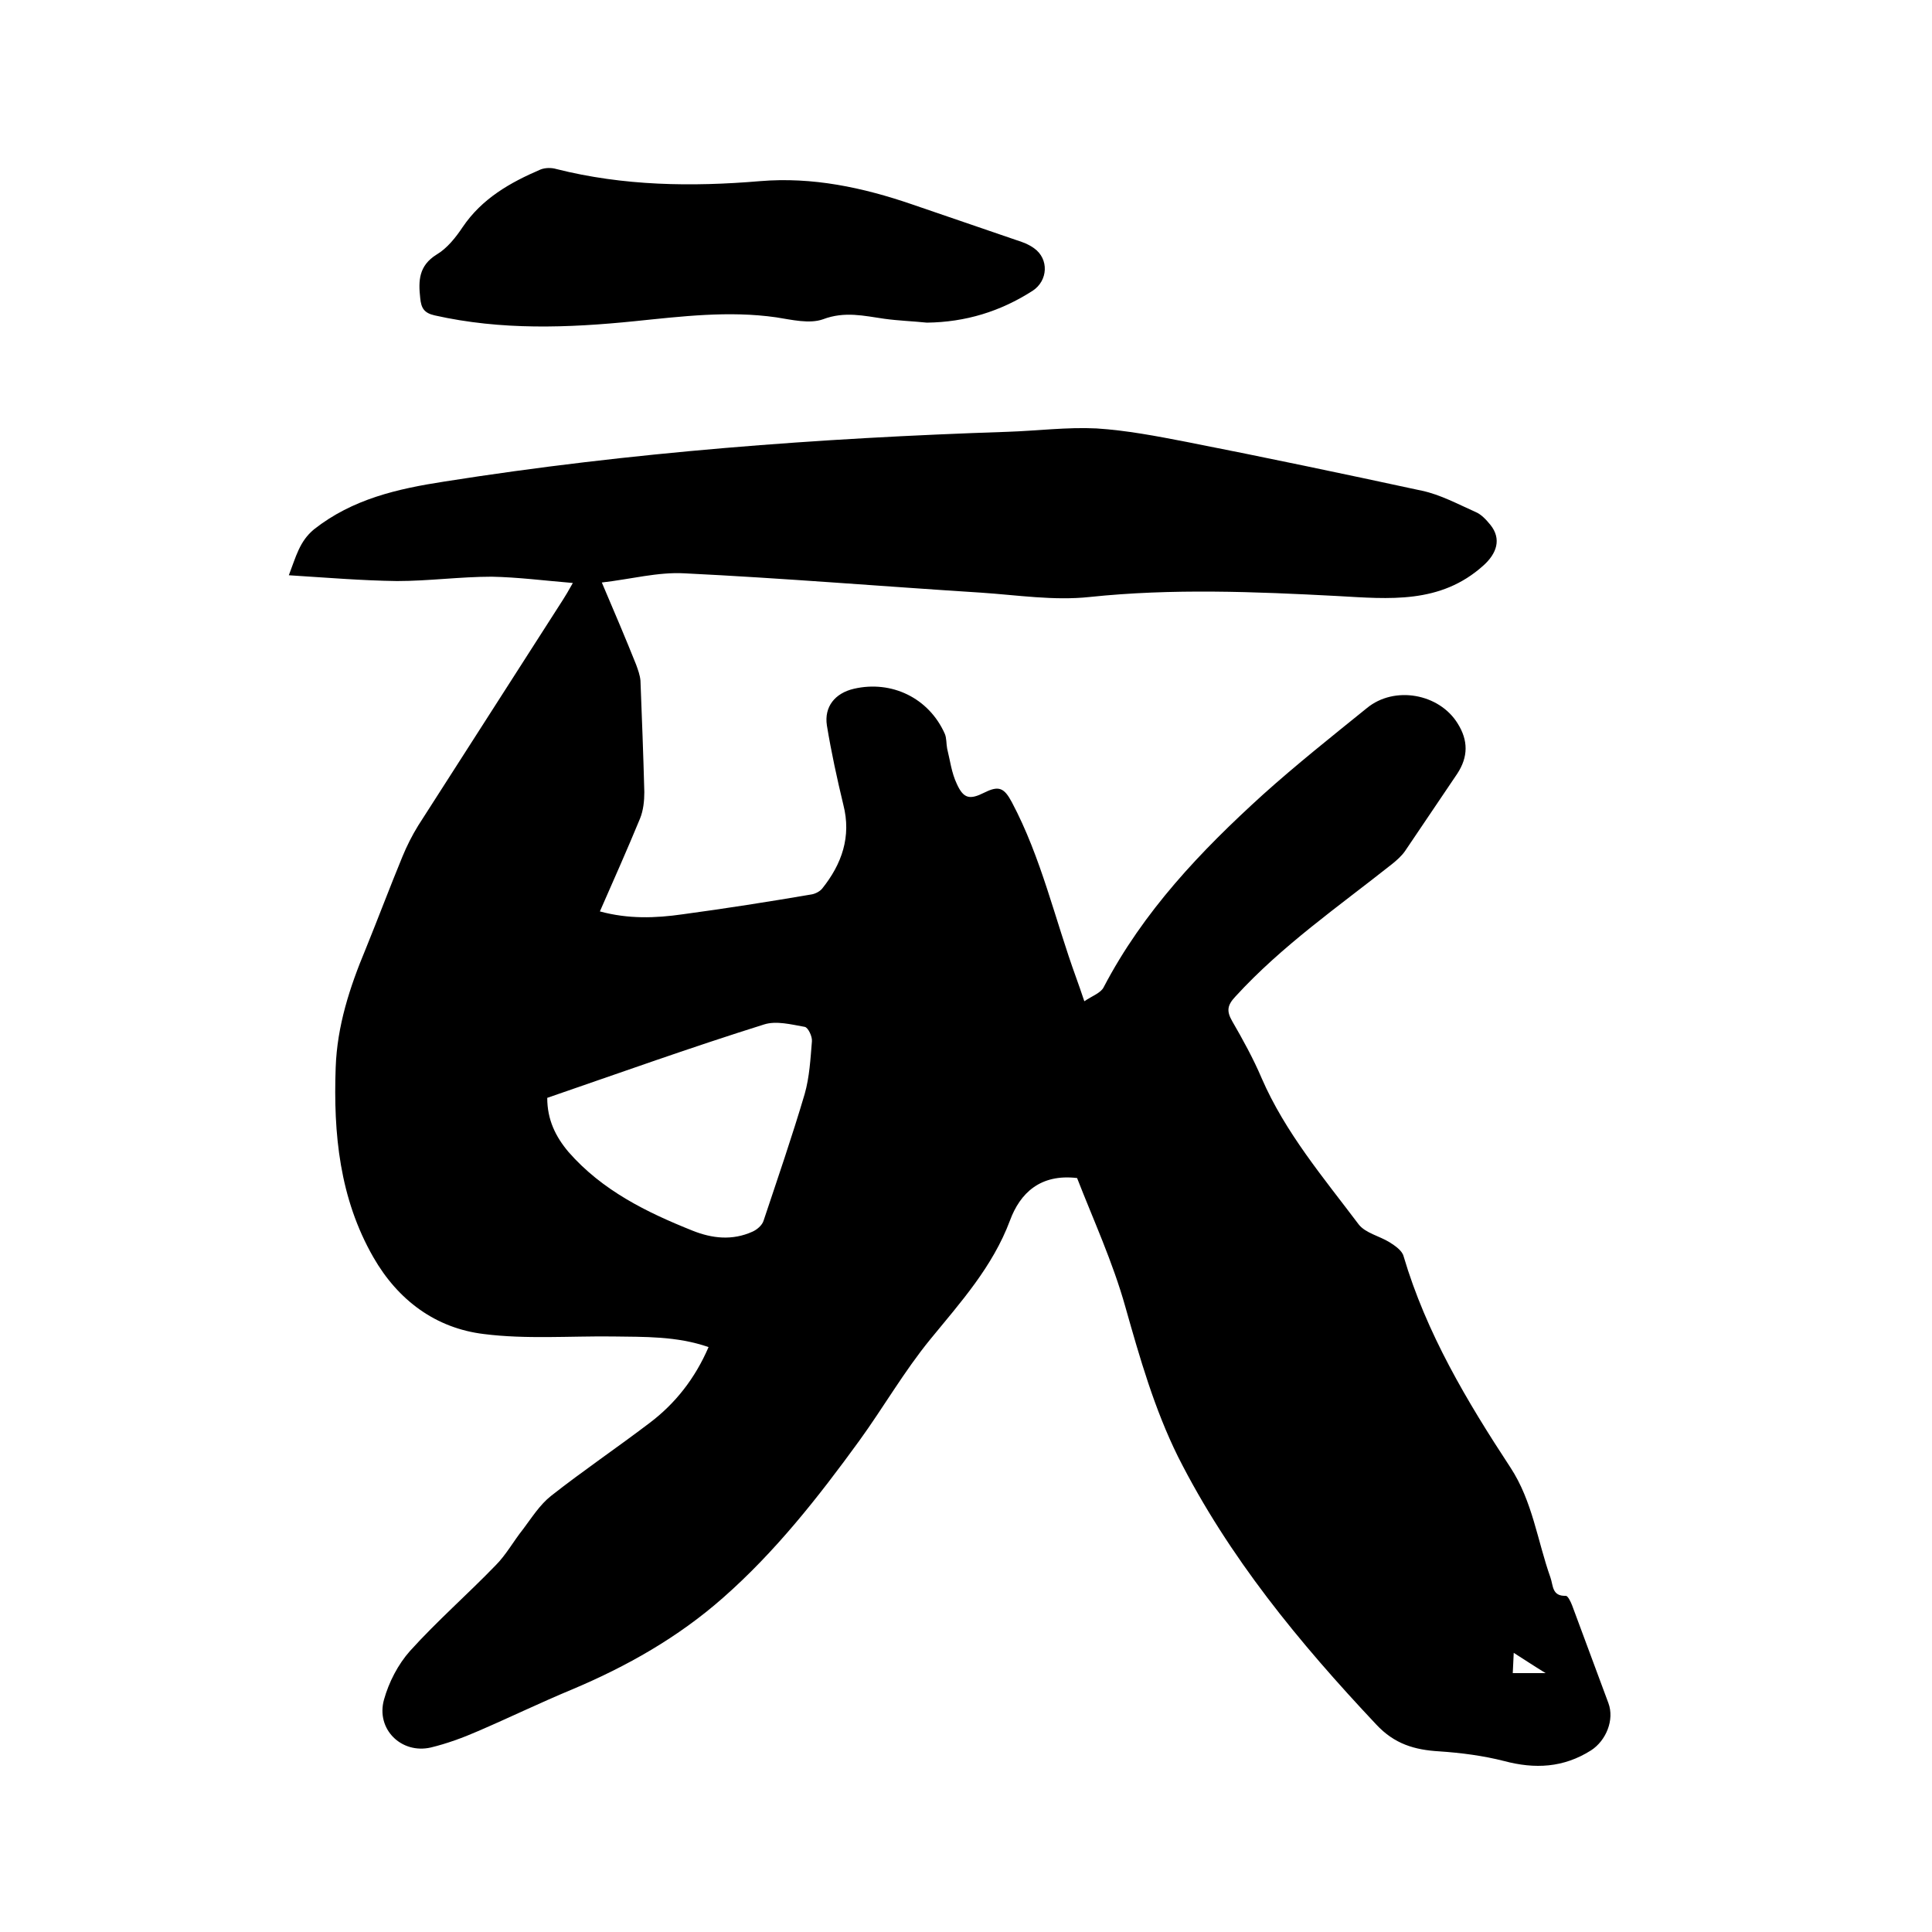
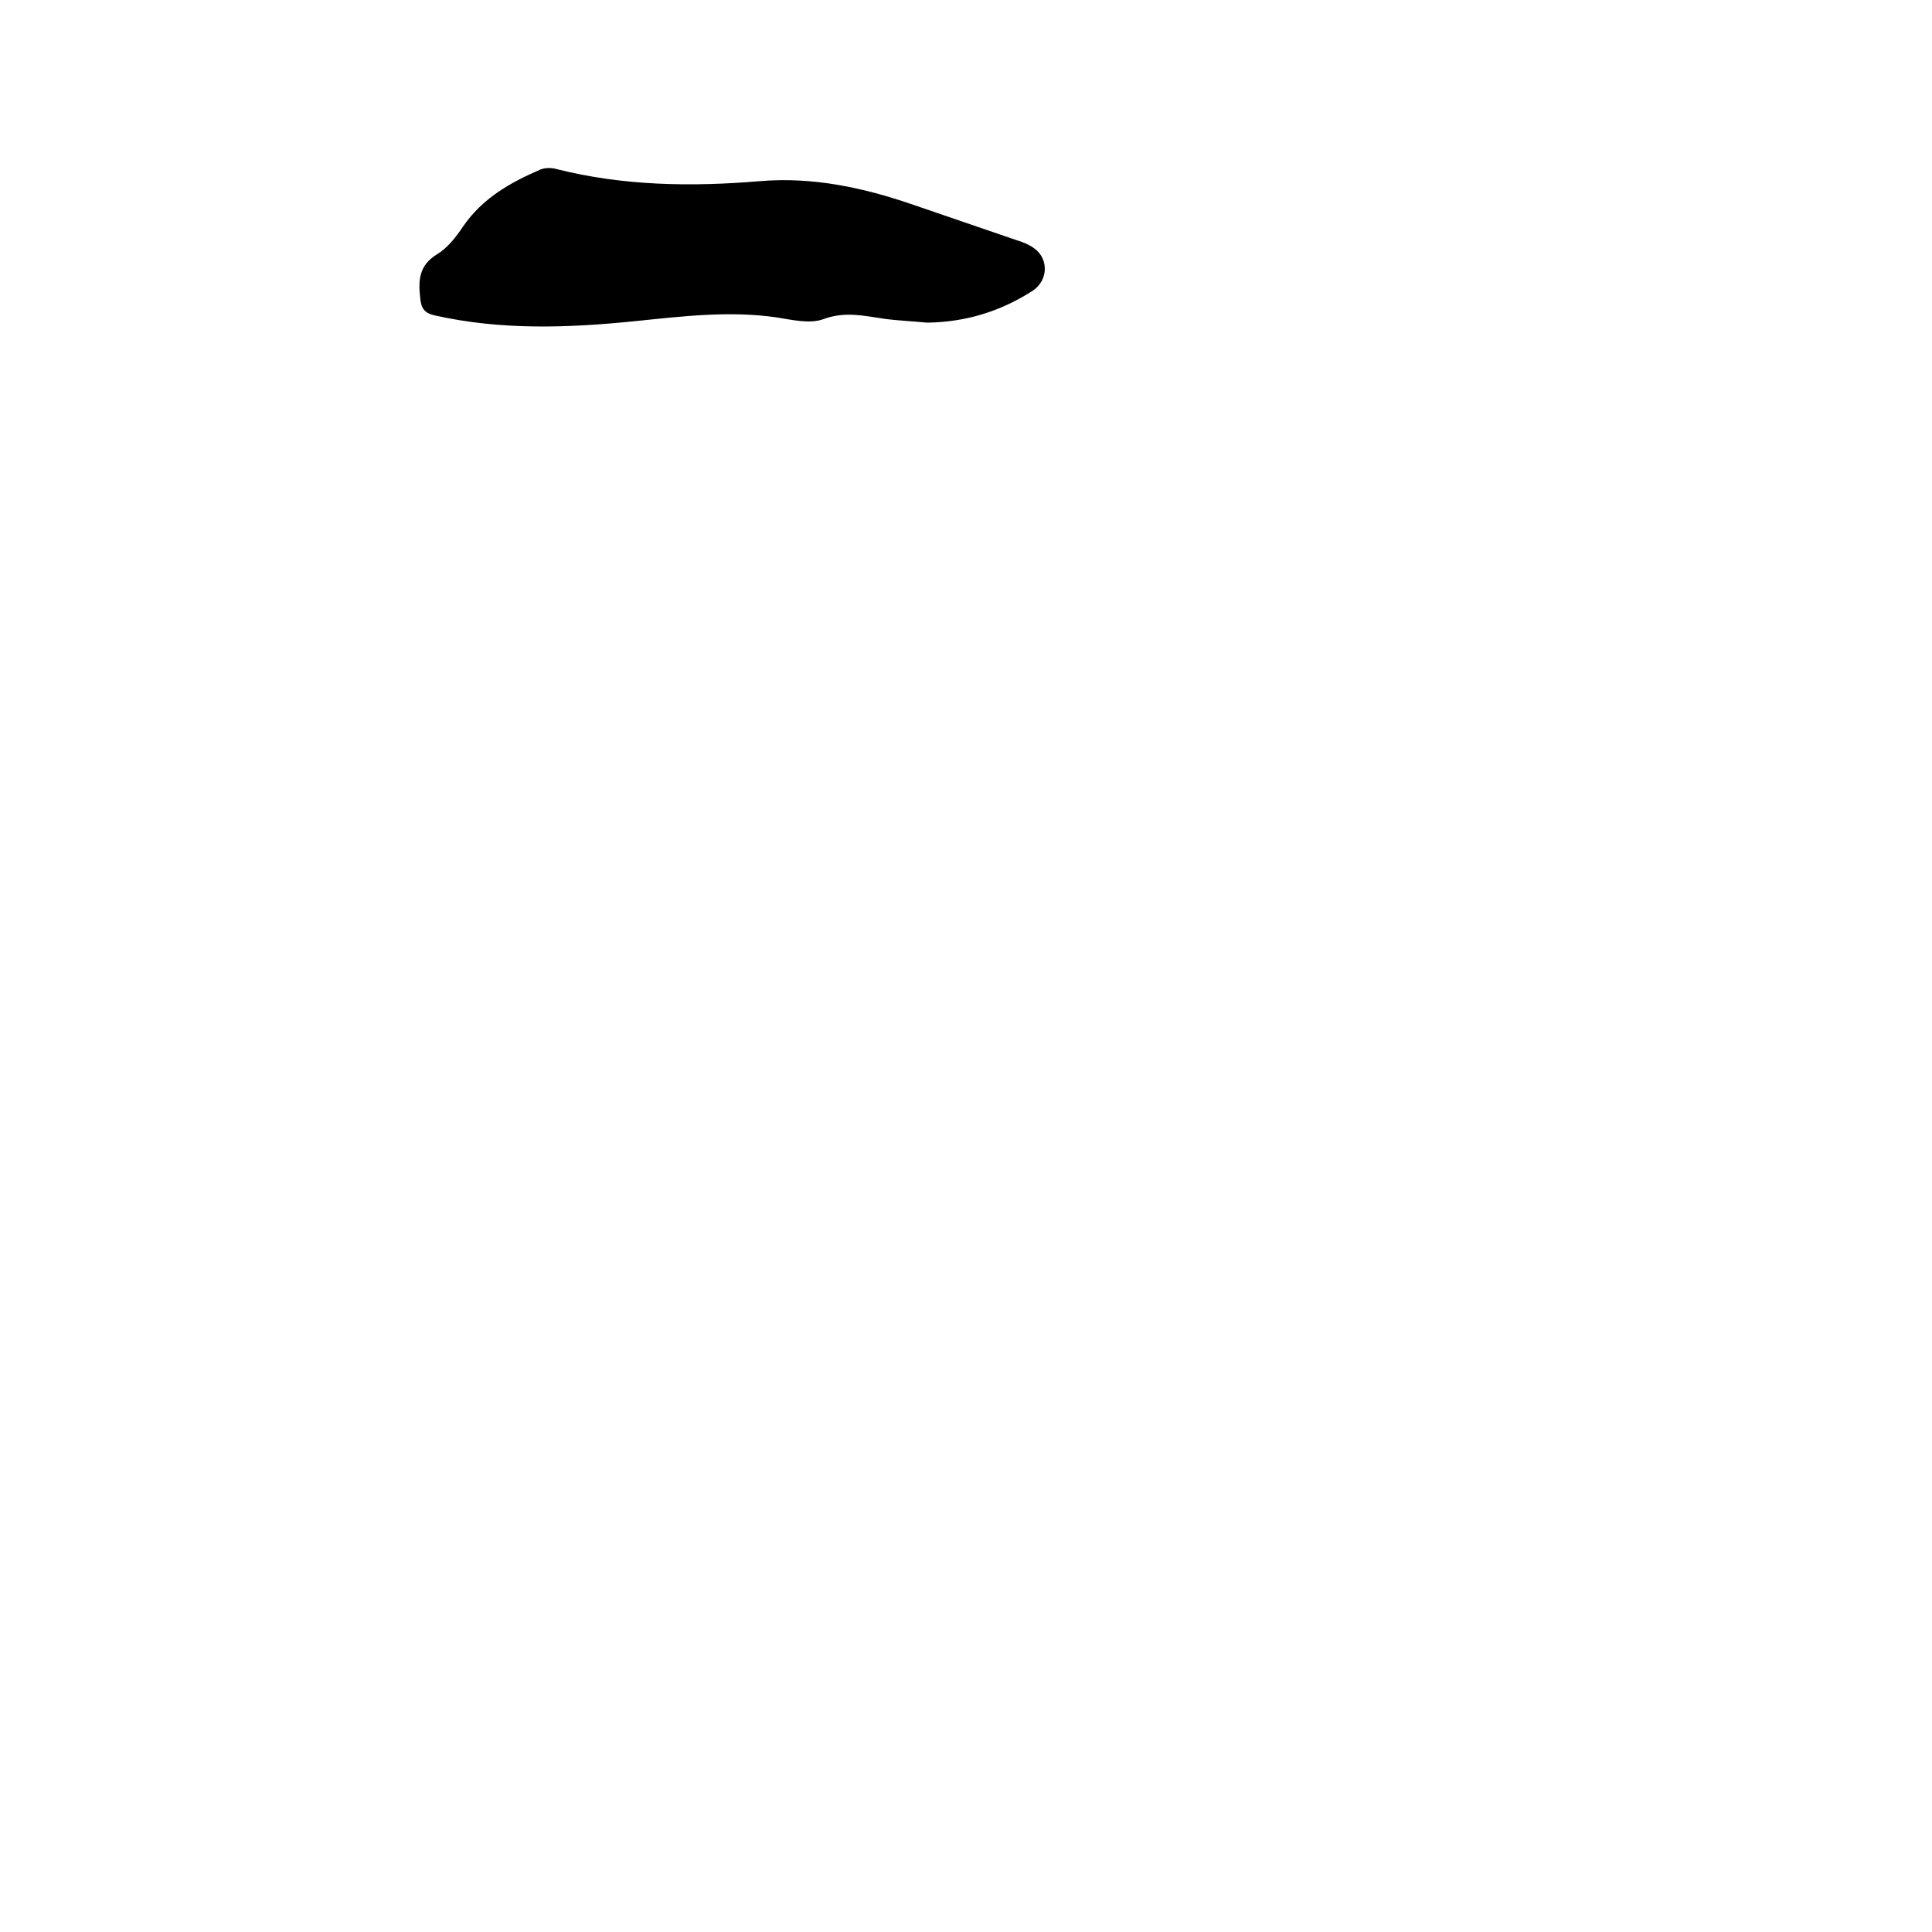
<svg xmlns="http://www.w3.org/2000/svg" enable-background="new 0 0 400 400" viewBox="0 0 400 400">
-   <path d="m146.7 278.9c-6.6-2.3-13.3-2.1-19.9-2.2-8.9-.1-17.9.6-26.6-.5-10-1.2-17.8-7-22.9-15.9-7-12.2-8.3-25.6-7.8-39.3.3-8.6 2.9-16.6 6.2-24.5 2.6-6.4 5-12.8 7.6-19.1.9-2.2 2-4.4 3.3-6.5 10-15.6 20-31.2 30-46.8.5-.8 1-1.6 2-3.4-6-.5-11.4-1.2-16.8-1.3-6.5 0-13.1.9-19.6.9-7.3-.1-14.5-.7-22.4-1.2 1.5-3.9 2.2-7 5.2-9.5 8-6.3 17.3-8.4 27-9.9 38.6-6.1 77.5-9 116.6-10.3 6.1-.2 12.3-1 18.4-.7 6.3.4 12.5 1.6 18.7 2.8 16.3 3.2 32.5 6.6 48.7 10.1 3.8.8 7.5 2.8 11.1 4.4 1.2.5 2.2 1.6 3.1 2.7 2.3 2.9 1.3 5.9-1.5 8.4-8.9 8-19.5 6.9-30.2 6.3-17.1-.9-34.2-1.6-51.3.2-7.4.8-15-.4-22.5-.9-20.5-1.3-40.9-3-61.4-4-5.5-.3-11 1.2-17.1 1.9 2.6 6.1 4.9 11.5 7.1 17 .4 1.1.8 2.2.9 3.3.3 7.7.6 15.4.8 23.1 0 1.8-.2 3.8-.9 5.5-2.6 6.3-5.4 12.6-8.3 19.2 5.9 1.6 11.5 1.4 17.1.6 8.9-1.2 17.8-2.6 26.6-4.1.8-.1 1.8-.6 2.3-1.2 4.1-5.1 6.1-10.8 4.4-17.4-1.3-5.4-2.5-10.9-3.4-16.4-.6-3.9 1.7-6.7 5.6-7.6 7.8-1.8 15.5 1.9 18.8 9.3.4.9.3 2.1.5 3.1.6 2.4.9 5 2 7.3 1.4 3.1 2.7 3.3 5.7 1.8s4.1-1 5.7 2c6.1 11.5 8.9 24.2 13.3 36.3.5 1.4 1 2.8 1.7 4.9 1.6-1.1 3.4-1.7 4-2.9 8.2-15.7 20.1-28.2 33-39.9 6.9-6.2 14.2-12 21.5-17.9 5.7-4.7 15-3 18.8 3.2 2.2 3.5 2.2 6.9-.1 10.4-3.6 5.3-7.2 10.7-10.8 16-.7 1-1.7 1.9-2.7 2.7-11.1 8.8-22.8 16.9-32.4 27.4-1.7 1.8-1.9 3-.7 5.1 2.2 3.8 4.4 7.8 6.1 11.8 4.9 11.3 12.8 20.6 20.1 30.3 1.4 1.8 4.3 2.4 6.4 3.7 1.1.7 2.6 1.7 2.9 2.9 4.7 15.9 13.1 30 22.1 43.7 4.6 7 5.6 15.2 8.3 22.8.6 1.7.3 3.9 3.2 3.8.4 0 1 1.2 1.3 2 2.5 6.7 5 13.5 7.5 20.2 1.3 3.5-.5 7.8-3.6 9.8-5.7 3.6-11.6 3.9-18 2.2-4.3-1.1-8.9-1.7-13.4-2-5.1-.3-9.3-1.5-13.1-5.6-15.9-16.9-30.5-34.6-41-55.4-4.9-9.9-7.9-20.4-10.9-31-2.6-9.3-6.7-18.2-10-26.7-7.6-.9-11.8 3.1-13.9 8.8-3.6 9.6-10.2 16.9-16.5 24.6-5.4 6.6-9.7 14.1-14.7 21-8.5 11.7-17.4 23-28.2 32.5-9.3 8.2-19.9 14.2-31.3 19-6.5 2.7-12.9 5.8-19.4 8.6-3.2 1.4-6.5 2.6-9.8 3.4-6.1 1.4-11.4-3.8-9.7-9.9 1-3.6 2.9-7.3 5.4-10.1 5.6-6.2 11.9-11.7 17.7-17.7 2.2-2.2 3.7-5 5.7-7.5 1.8-2.4 3.5-5.1 5.8-6.9 6.6-5.2 13.7-10 20.4-15.1 5.3-4 9.4-9.2 12.2-15.7zm-33.4-51.6c0 4.5 1.7 8 4.4 11.2 7 8 16.2 12.5 25.7 16.3 4 1.6 8.2 2.1 12.4.2.9-.4 2-1.3 2.3-2.3 2.9-8.7 5.9-17.4 8.5-26.2 1-3.5 1.2-7.3 1.5-10.9.1-1-.8-2.9-1.5-3-2.8-.5-5.9-1.3-8.4-.5-15 4.7-29.8 10-44.9 15.2zm199.9 119.1h6.8c-2.6-1.6-4.4-2.8-6.6-4.2-.1 1.7-.1 2.7-.2 4.2z" />
  <path d="m191.9 66.8c-2.9-.3-5.9-.4-8.8-.8-4.2-.6-8.2-1.6-12.7.1-2.8 1-6.5.1-9.7-.4-9.8-1.4-19.5-.2-29.3.8-13.8 1.4-27.6 1.9-41.4-1.2-2.2-.5-2.8-1.5-3-3.6-.4-3.6-.3-6.7 3.4-9 2.2-1.3 4-3.6 5.4-5.7 4-5.9 9.8-9.2 16.1-11.9 1-.4 2.3-.4 3.3-.1 13.9 3.5 28 3.7 42.2 2.5 10.8-.9 21.2 1.3 31.4 4.8 7.2 2.5 14.4 4.9 21.6 7.4 1.3.4 2.6.9 3.7 1.7 3.1 2.2 2.9 6.7-.3 8.8-6.7 4.3-13.9 6.5-21.9 6.6z" />
</svg>